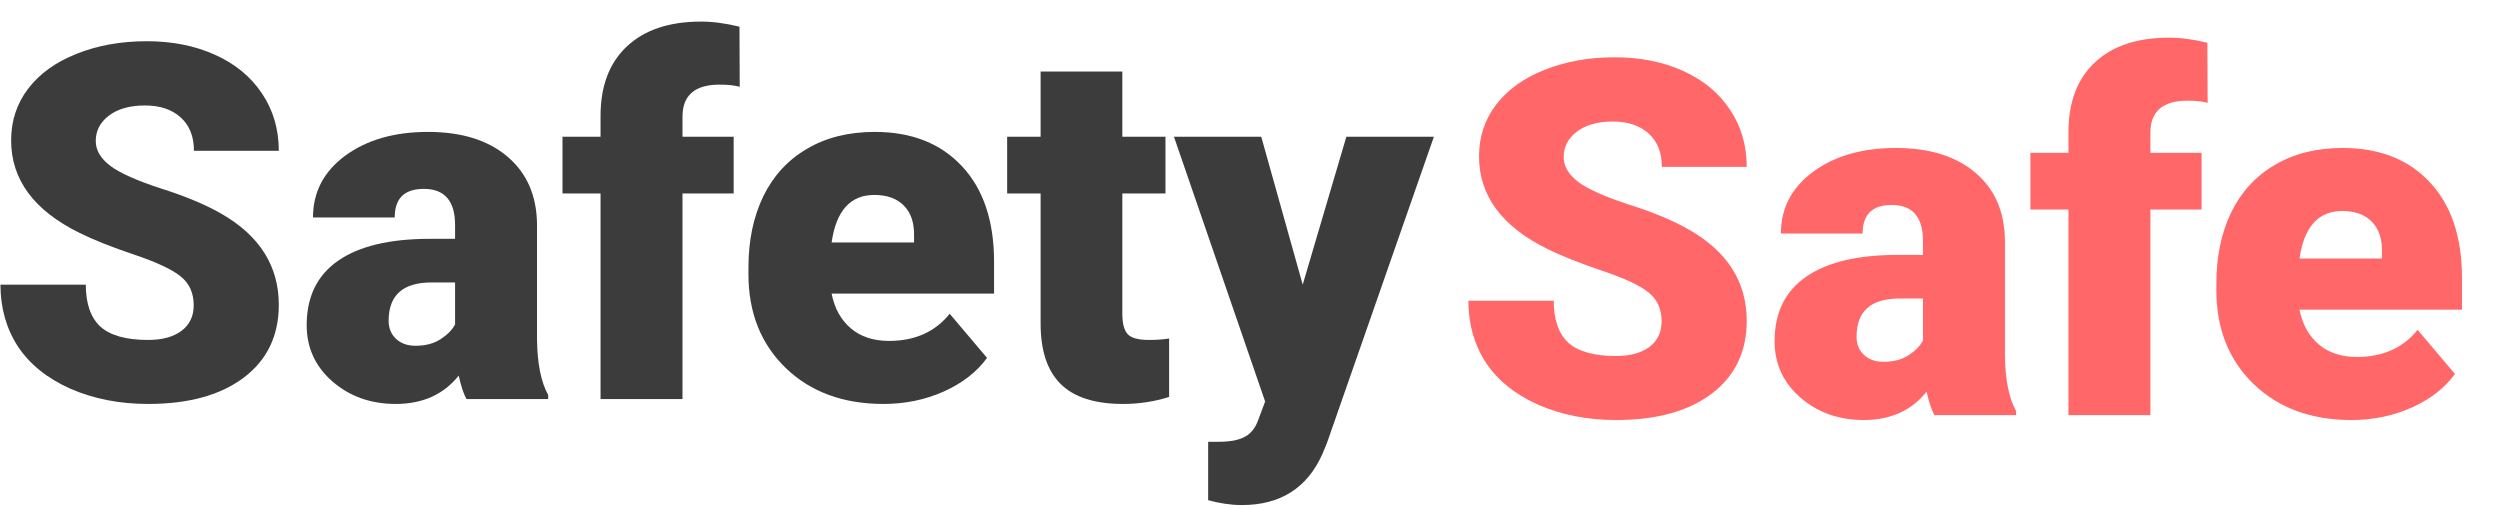
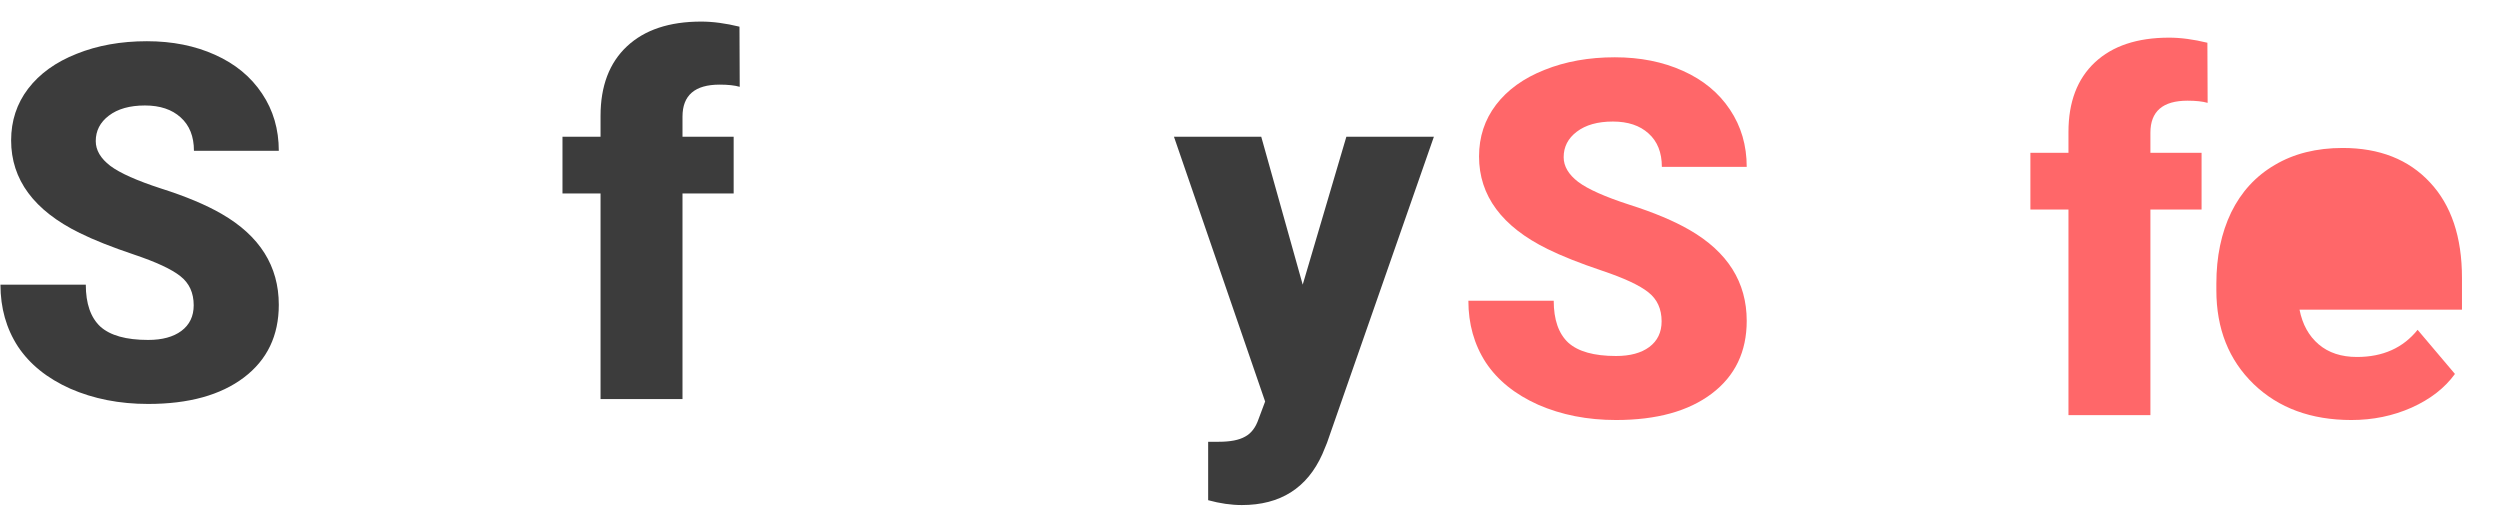
<svg xmlns="http://www.w3.org/2000/svg" width="664" height="135" viewBox="0 0 664 135" fill="none">
  <path d="M51.446 81.078C51.446 77.772 50.266 75.197 47.904 73.35C45.586 71.504 41.486 69.594 35.604 67.619C29.723 65.644 24.914 63.734 21.179 61.888C9.03 55.92 2.955 47.72 2.955 37.288C2.955 32.093 4.457 27.521 7.463 23.571C10.511 19.579 14.804 16.488 20.342 14.298C25.88 12.066 32.105 10.949 39.017 10.949C45.758 10.949 51.79 12.151 57.113 14.556C62.48 16.96 66.644 20.394 69.606 24.859C72.569 29.281 74.05 34.347 74.05 40.057H51.511C51.511 36.236 50.33 33.274 47.969 31.17C45.65 29.067 42.495 28.015 38.502 28.015C34.467 28.015 31.268 28.916 28.907 30.719C26.589 32.48 25.43 34.733 25.43 37.481C25.43 39.885 26.718 42.075 29.293 44.05C31.869 45.982 36.399 47.999 42.881 50.103C49.364 52.164 54.688 54.396 58.852 56.8C68.984 62.639 74.05 70.689 74.05 80.949C74.05 89.149 70.959 95.589 64.776 100.269C58.594 104.948 50.115 107.288 39.339 107.288C31.741 107.288 24.85 105.936 18.668 103.231C12.529 100.483 7.892 96.748 4.758 92.026C1.667 87.26 0.121 81.787 0.121 75.604H22.789C22.789 80.627 24.077 84.341 26.653 86.745C29.272 89.106 33.501 90.287 39.339 90.287C43.075 90.287 46.015 89.493 48.162 87.904C50.351 86.273 51.446 83.998 51.446 81.078Z" fill="#3C3C3C" />
-   <path d="M123.893 106C123.121 104.583 122.434 102.501 121.833 99.754C117.84 104.776 112.259 107.288 105.089 107.288C98.521 107.288 92.94 105.313 88.346 101.363C83.752 97.371 81.455 92.369 81.455 86.359C81.455 78.803 84.246 73.093 89.827 69.229C95.408 65.365 103.522 63.433 114.169 63.433H120.867V59.763C120.867 53.366 118.098 50.167 112.559 50.167C107.408 50.167 104.832 52.7 104.832 57.766H83.13C83.13 51.026 85.985 45.552 91.695 41.345C97.447 37.138 104.767 35.034 113.654 35.034C122.541 35.034 129.56 37.202 134.712 41.538C139.864 45.874 142.504 51.82 142.633 59.376V90.223C142.719 96.62 143.706 101.514 145.595 104.905V106H123.893ZM110.305 91.833C113.01 91.833 115.243 91.253 117.003 90.094C118.806 88.935 120.094 87.625 120.867 86.166V75.025H114.556C107 75.025 103.222 78.416 103.222 85.2C103.222 87.174 103.887 88.784 105.218 90.029C106.549 91.231 108.245 91.833 110.305 91.833Z" fill="#3C3C3C" />
  <path d="M159.505 106V51.391H149.395V36.322H159.505V30.784C159.505 22.841 161.845 16.681 166.524 12.302C171.204 7.923 177.773 5.733 186.23 5.733C189.321 5.733 192.713 6.184 196.405 7.085L196.469 23.056C195.138 22.67 193.357 22.477 191.124 22.477C184.556 22.477 181.271 25.31 181.271 30.977V36.322H194.859V51.391H181.271V106H159.505Z" fill="#3C3C3C" />
-   <path d="M234.657 107.288C223.967 107.288 215.316 104.111 208.705 97.757C202.093 91.36 198.788 83.053 198.788 72.835V71.032C198.788 63.906 200.097 57.616 202.716 52.164C205.378 46.711 209.241 42.504 214.307 39.542C219.373 36.537 225.384 35.034 232.339 35.034C242.127 35.034 249.855 38.082 255.522 44.178C261.189 50.232 264.022 58.689 264.022 69.551V77.987H220.876C221.649 81.894 223.344 84.963 225.963 87.196C228.582 89.428 231.974 90.545 236.138 90.545C243.007 90.545 248.374 88.141 252.237 83.332L262.155 95.052C259.45 98.787 255.608 101.771 250.628 104.004C245.69 106.193 240.367 107.288 234.657 107.288ZM232.21 51.777C225.856 51.777 222.078 55.985 220.876 64.399H242.771V62.725C242.857 59.248 241.977 56.564 240.131 54.675C238.285 52.743 235.644 51.777 232.21 51.777Z" fill="#3C3C3C" />
-   <path d="M298.089 18.999V36.322H309.551V51.391H298.089V83.268C298.089 85.887 298.561 87.711 299.505 88.742C300.45 89.772 302.317 90.287 305.108 90.287C307.254 90.287 309.058 90.158 310.517 89.901V105.42C306.61 106.665 302.532 107.288 298.282 107.288C290.812 107.288 285.295 105.528 281.732 102.007C278.168 98.487 276.387 93.142 276.387 85.972V51.391H267.5V36.322H276.387V18.999H298.089Z" fill="#3C3C3C" />
  <path d="M346 75.604L357.592 36.322H380.839L352.44 117.656L351.216 120.618C347.181 129.634 340.054 134.142 329.836 134.142C327.003 134.142 324.019 133.712 320.885 132.854V117.334H323.719C326.767 117.334 329.085 116.883 330.674 115.982C332.305 115.123 333.507 113.556 334.28 111.281L336.019 106.644L311.805 36.322H334.988L346 75.604Z" fill="#3C3C3C" />
  <g filter="url(#filter0_d)">
    <path d="M441.325 81.345C441.325 78.039 440.144 75.463 437.783 73.617C435.465 71.771 431.365 69.861 425.483 67.886C419.601 65.911 414.793 64.001 411.058 62.155C398.908 56.187 392.833 47.987 392.833 37.555C392.833 32.36 394.336 27.788 397.341 23.838C400.389 19.846 404.683 16.754 410.221 14.565C415.759 12.332 421.984 11.216 428.896 11.216C435.636 11.216 441.668 12.418 446.992 14.822C452.358 17.227 456.523 20.661 459.485 25.126C462.447 29.548 463.928 34.614 463.928 40.324H441.389C441.389 36.503 440.209 33.541 437.847 31.437C435.529 29.333 432.374 28.282 428.381 28.282C424.345 28.282 421.147 29.183 418.786 30.986C416.467 32.746 415.308 35 415.308 37.748C415.308 40.152 416.596 42.342 419.172 44.316C421.748 46.248 426.277 48.266 432.76 50.37C439.243 52.431 444.566 54.663 448.731 57.067C458.862 62.906 463.928 70.956 463.928 81.216C463.928 89.416 460.837 95.856 454.655 100.536C448.473 105.215 439.994 107.555 429.218 107.555C421.619 107.555 414.729 106.202 408.546 103.498C402.407 100.75 397.771 97.015 394.637 92.293C391.546 87.527 390 82.053 390 75.871H412.668C412.668 80.894 413.956 84.608 416.532 87.012C419.151 89.373 423.379 90.554 429.218 90.554C432.953 90.554 435.894 89.76 438.041 88.171C440.23 86.54 441.325 84.264 441.325 81.345Z" fill="#FF6769" />
-     <path d="M513.772 106.267C512.999 104.85 512.312 102.768 511.711 100.02C507.719 105.043 502.138 107.555 494.968 107.555C488.399 107.555 482.818 105.58 478.225 101.63C473.631 97.638 471.334 92.636 471.334 86.626C471.334 79.07 474.125 73.36 479.706 69.496C485.287 65.632 493.401 63.7 504.048 63.7H510.745V60.029C510.745 53.633 507.976 50.434 502.438 50.434C497.286 50.434 494.71 52.967 494.71 58.033H473.008C473.008 51.293 475.863 45.819 481.573 41.612C487.326 37.404 494.646 35.301 503.533 35.301C512.42 35.301 519.439 37.469 524.591 41.805C529.743 46.141 532.383 52.087 532.512 59.643V90.49C532.597 96.886 533.585 101.781 535.474 105.172V106.267H513.772ZM500.184 92.099C502.889 92.099 505.121 91.52 506.881 90.361C508.685 89.202 509.973 87.892 510.745 86.433V75.292H504.434C496.878 75.292 493.1 78.683 493.1 85.466C493.1 87.441 493.766 89.051 495.097 90.296C496.428 91.498 498.123 92.099 500.184 92.099Z" fill="#FF6769" />
    <path d="M549.384 106.267V51.658H539.273V36.589H549.384V31.051C549.384 23.108 551.724 16.948 556.403 12.569C561.083 8.19 567.651 6 576.109 6C579.2 6 582.591 6.451 586.284 7.352L586.348 23.323C585.017 22.936 583.235 22.743 581.003 22.743C574.434 22.743 571.15 25.577 571.15 31.244V36.589H584.738V51.658H571.15V106.267H549.384Z" fill="#FF6769" />
-     <path d="M624.536 107.555C613.846 107.555 605.195 104.378 598.583 98.024C591.972 91.627 588.666 83.32 588.666 73.102V71.299C588.666 64.172 589.976 57.883 592.594 52.431C595.256 46.978 599.12 42.771 604.186 39.809C609.252 36.803 615.262 35.301 622.217 35.301C632.006 35.301 639.733 38.349 645.4 44.445C651.067 50.499 653.901 58.956 653.901 69.818V78.254H610.755C611.527 82.161 613.223 85.23 615.842 87.463C618.461 89.695 621.852 90.811 626.017 90.811C632.886 90.811 638.252 88.407 642.116 83.599L652.033 95.319C649.329 99.054 645.486 102.038 640.506 104.271C635.569 106.46 630.246 107.555 624.536 107.555ZM622.088 52.044C615.735 52.044 611.957 56.252 610.755 64.666H632.65V62.992C632.736 59.514 631.855 56.831 630.009 54.942C628.163 53.01 625.523 52.044 622.088 52.044Z" fill="#FF6769" />
+     <path d="M624.536 107.555C613.846 107.555 605.195 104.378 598.583 98.024C591.972 91.627 588.666 83.32 588.666 73.102V71.299C588.666 64.172 589.976 57.883 592.594 52.431C595.256 46.978 599.12 42.771 604.186 39.809C609.252 36.803 615.262 35.301 622.217 35.301C632.006 35.301 639.733 38.349 645.4 44.445C651.067 50.499 653.901 58.956 653.901 69.818V78.254H610.755C611.527 82.161 613.223 85.23 615.842 87.463C618.461 89.695 621.852 90.811 626.017 90.811C632.886 90.811 638.252 88.407 642.116 83.599L652.033 95.319C649.329 99.054 645.486 102.038 640.506 104.271C635.569 106.46 630.246 107.555 624.536 107.555ZM622.088 52.044H632.65V62.992C632.736 59.514 631.855 56.831 630.009 54.942C628.163 53.01 625.523 52.044 622.088 52.044Z" fill="#FF6769" />
  </g>
  <defs>
    <filter id="filter0_d" x="380" y="0" width="283.901" height="121.555" filterUnits="userSpaceOnUse" color-interpolation-filters="sRGB">
      <feFlood flood-opacity="0" result="BackgroundImageFix" />
      <feColorMatrix in="SourceAlpha" type="matrix" values="0 0 0 0 0 0 0 0 0 0 0 0 0 0 0 0 0 0 127 0" />
      <feOffset dy="4" />
      <feGaussianBlur stdDeviation="5" />
      <feColorMatrix type="matrix" values="0 0 0 0 1 0 0 0 0 0.404 0 0 0 0 0.412 0 0 0 0.4 0" />
      <feBlend mode="normal" in2="BackgroundImageFix" result="effect1_dropShadow" />
      <feBlend mode="normal" in="SourceGraphic" in2="effect1_dropShadow" result="shape" />
    </filter>
  </defs>
</svg>